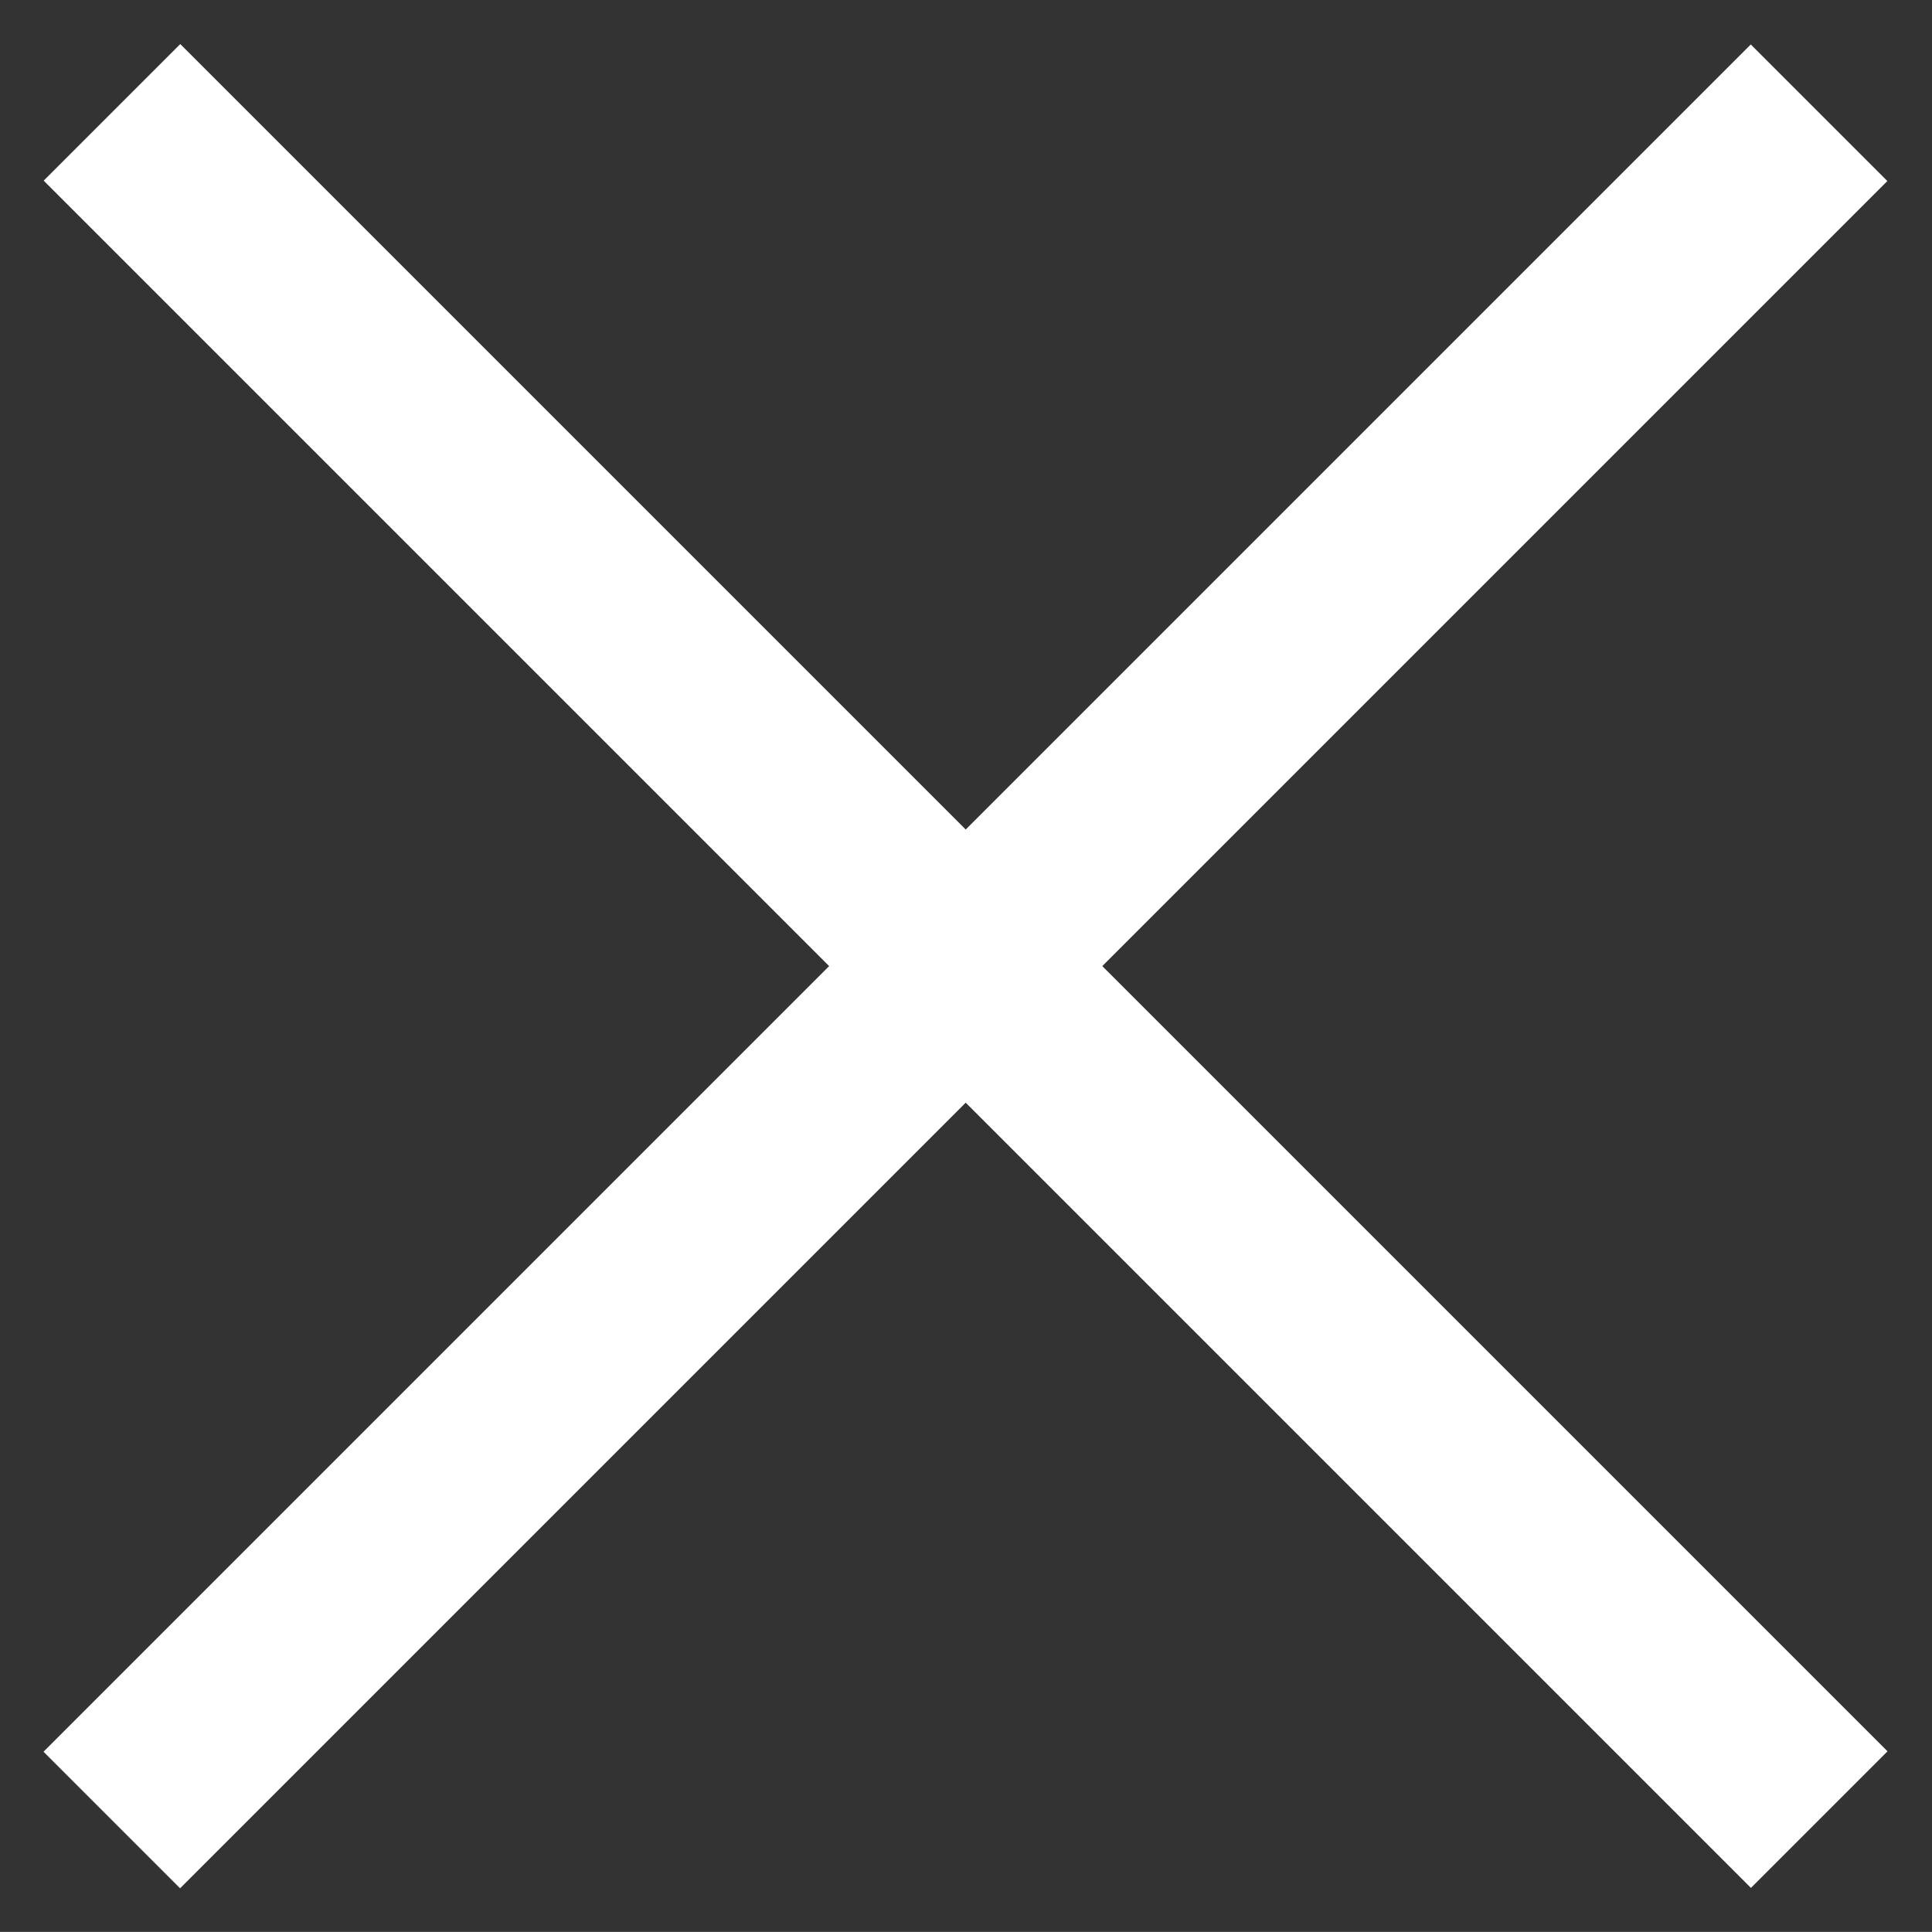
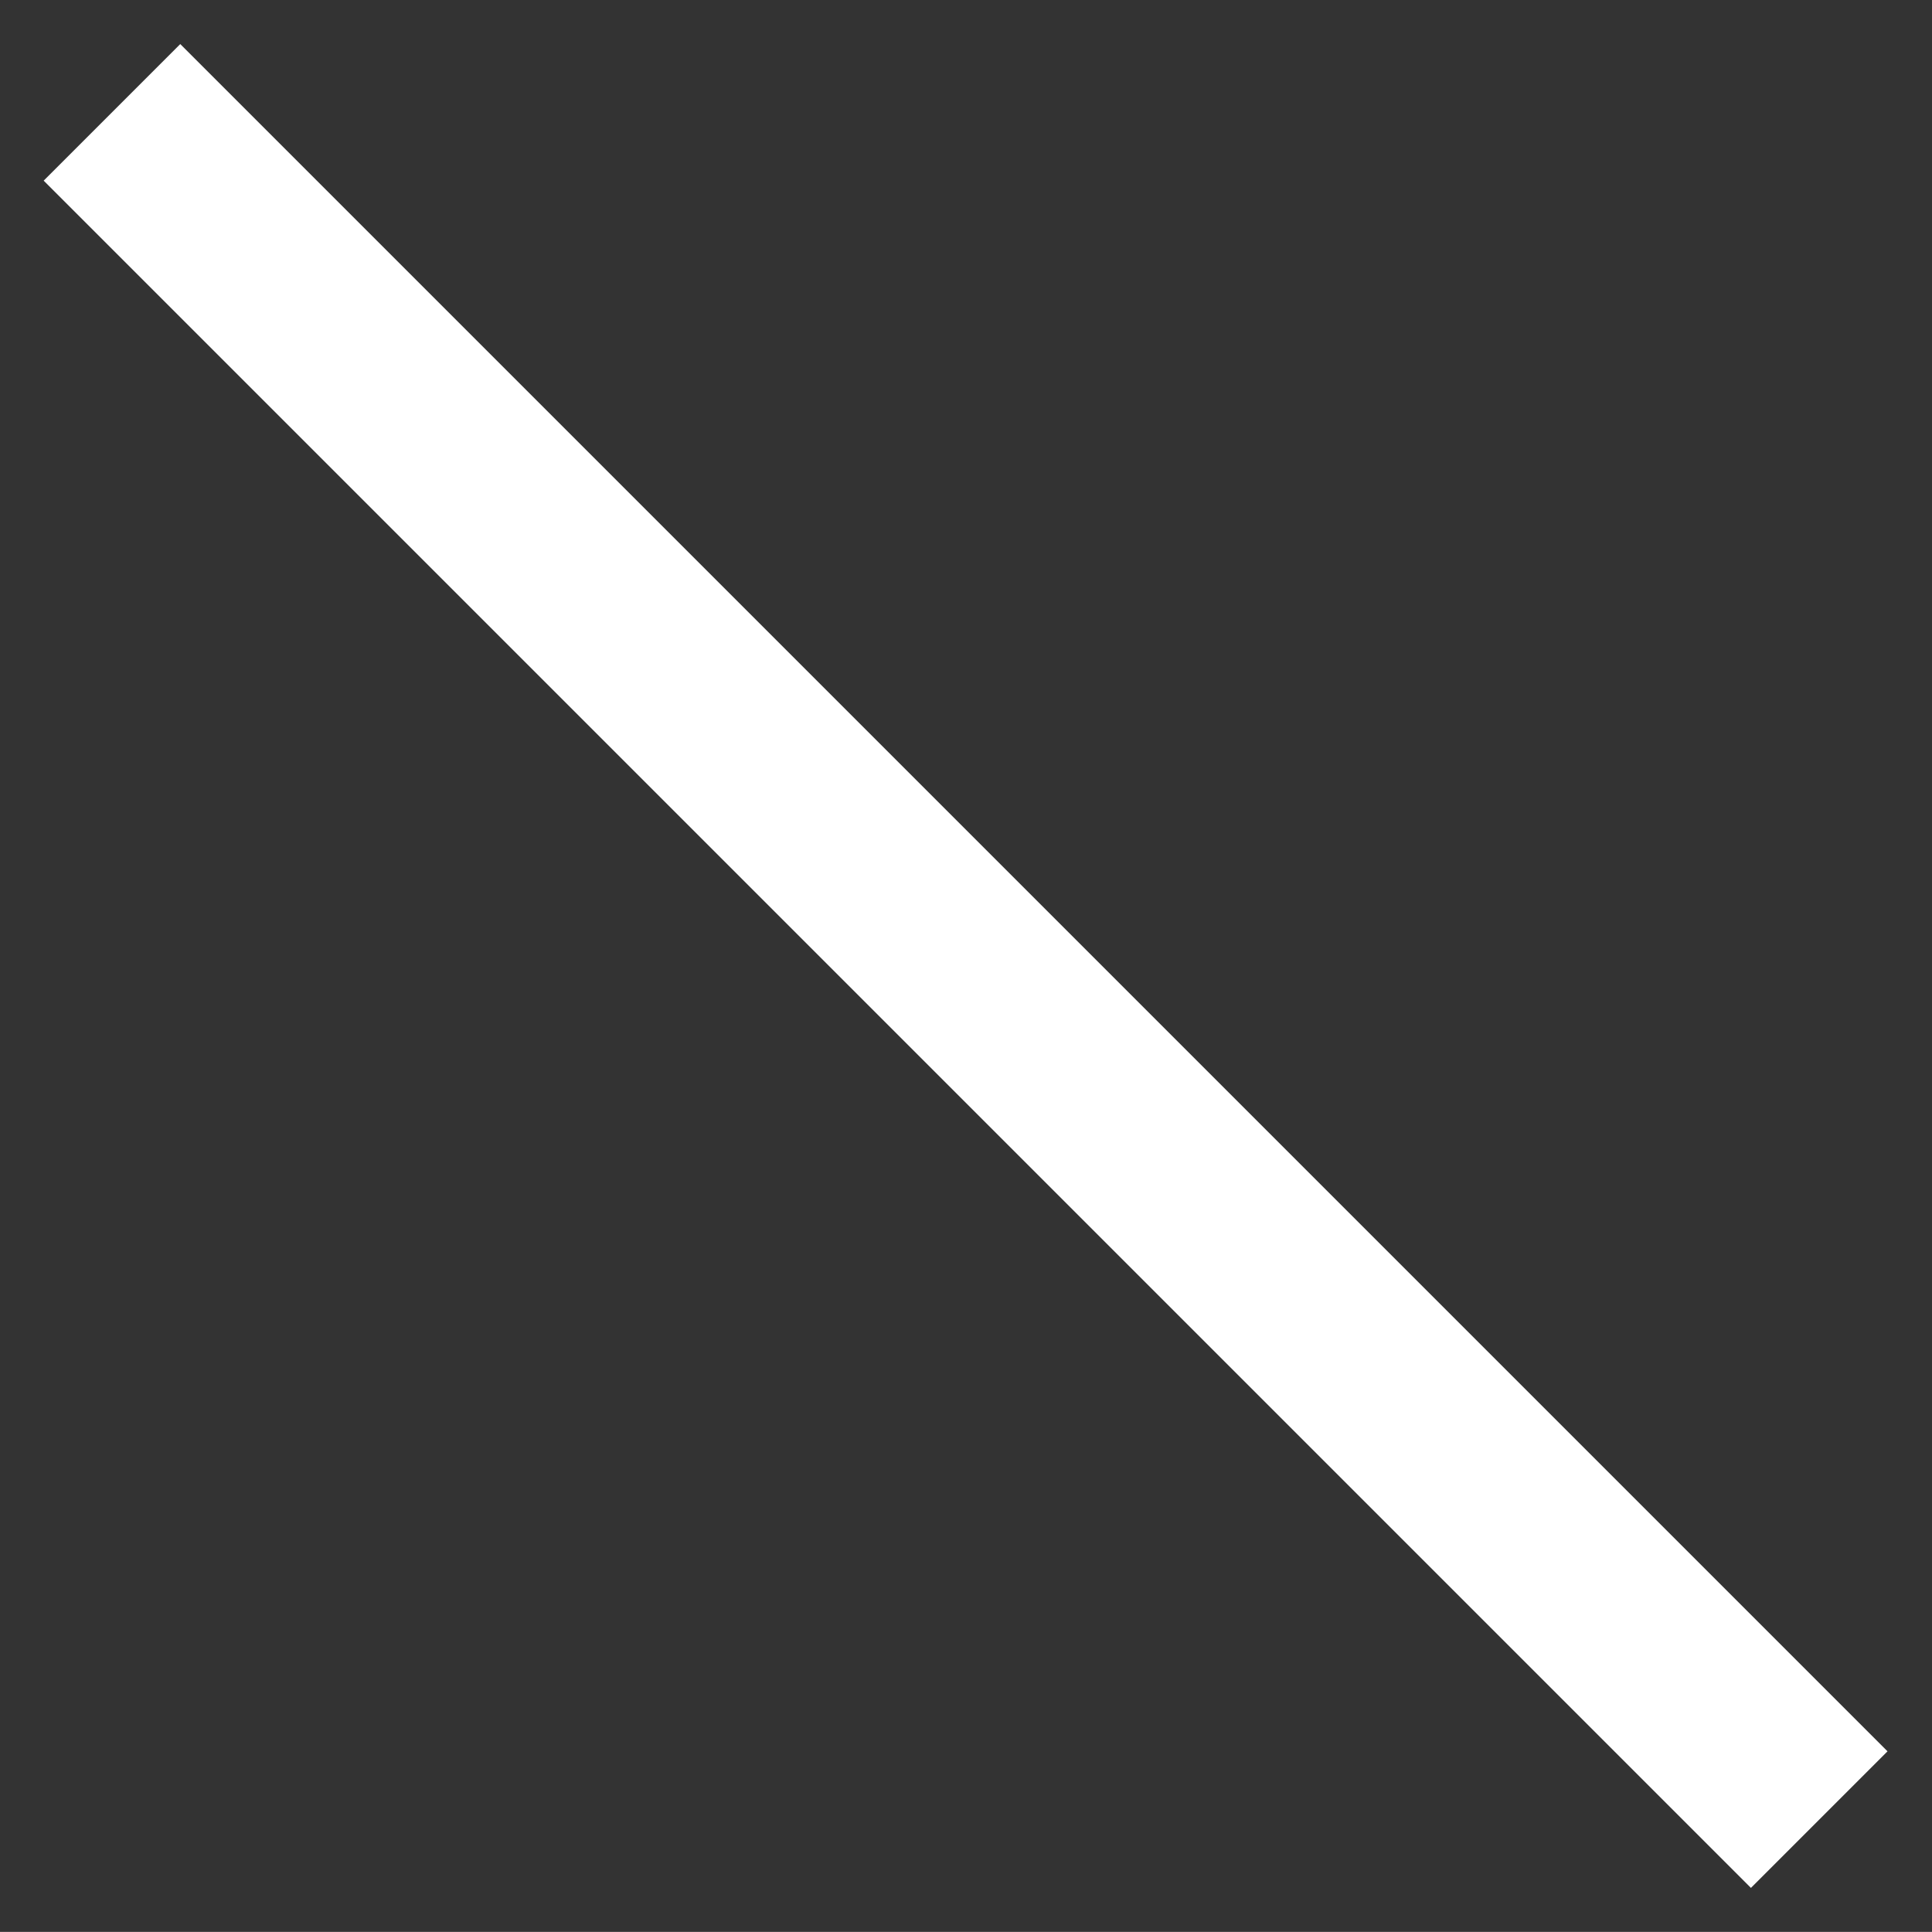
<svg xmlns="http://www.w3.org/2000/svg" version="1.1" id="Layer_1" x="0px" y="0px" width="20.001px" height="20px" viewBox="9.292 12.292 20.001 20" enable-background="new 9.292 12.292 20.001 20" xml:space="preserve">
  <rect x="9.292" y="12.292" width="20.001" height="20" fill="#333333" stroke="none" />
  <g>
    <rect x="18.292" y="9.793" transform="matrix(0.707 -0.707 0.707 0.707 -10.112 20.171)" fill="#FFFFFF" width="2" height="24.999" />
-     <rect x="18.292" y="9.792" transform="matrix(-0.707 -0.707 0.707 -0.707 17.166 51.696)" fill="#FFFFFF" width="2" height="24.999" />
  </g>
</svg>